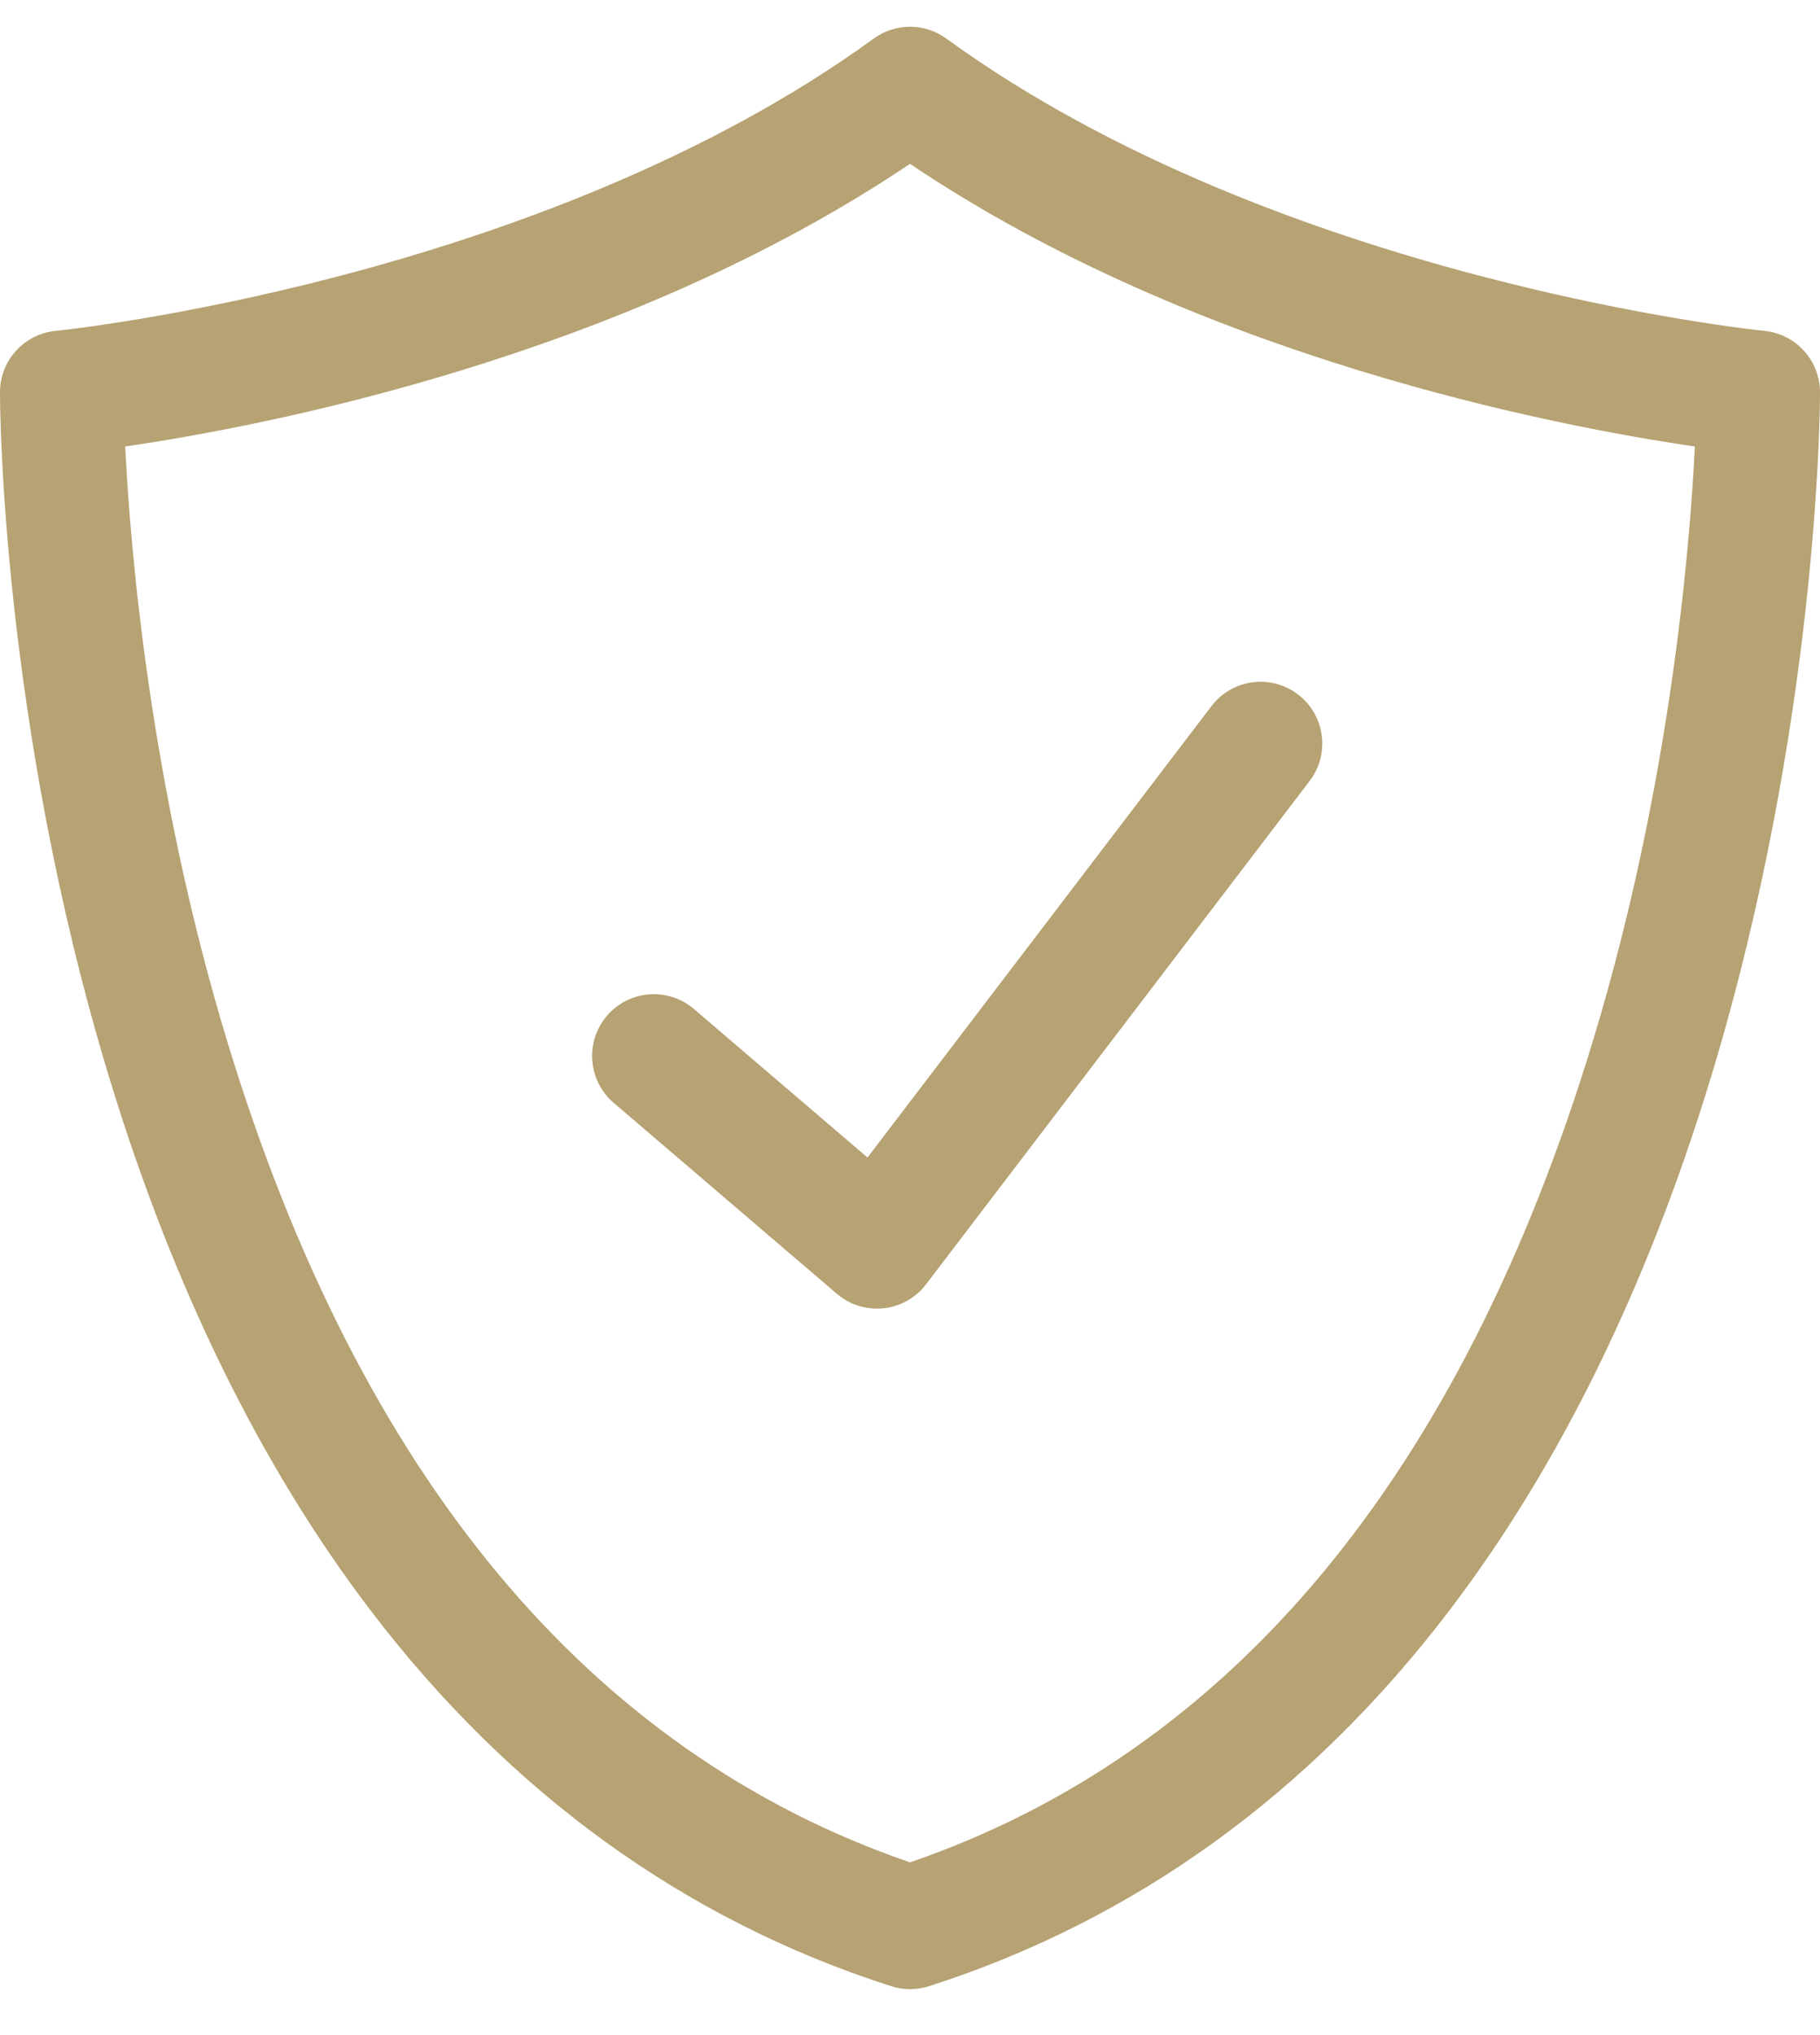
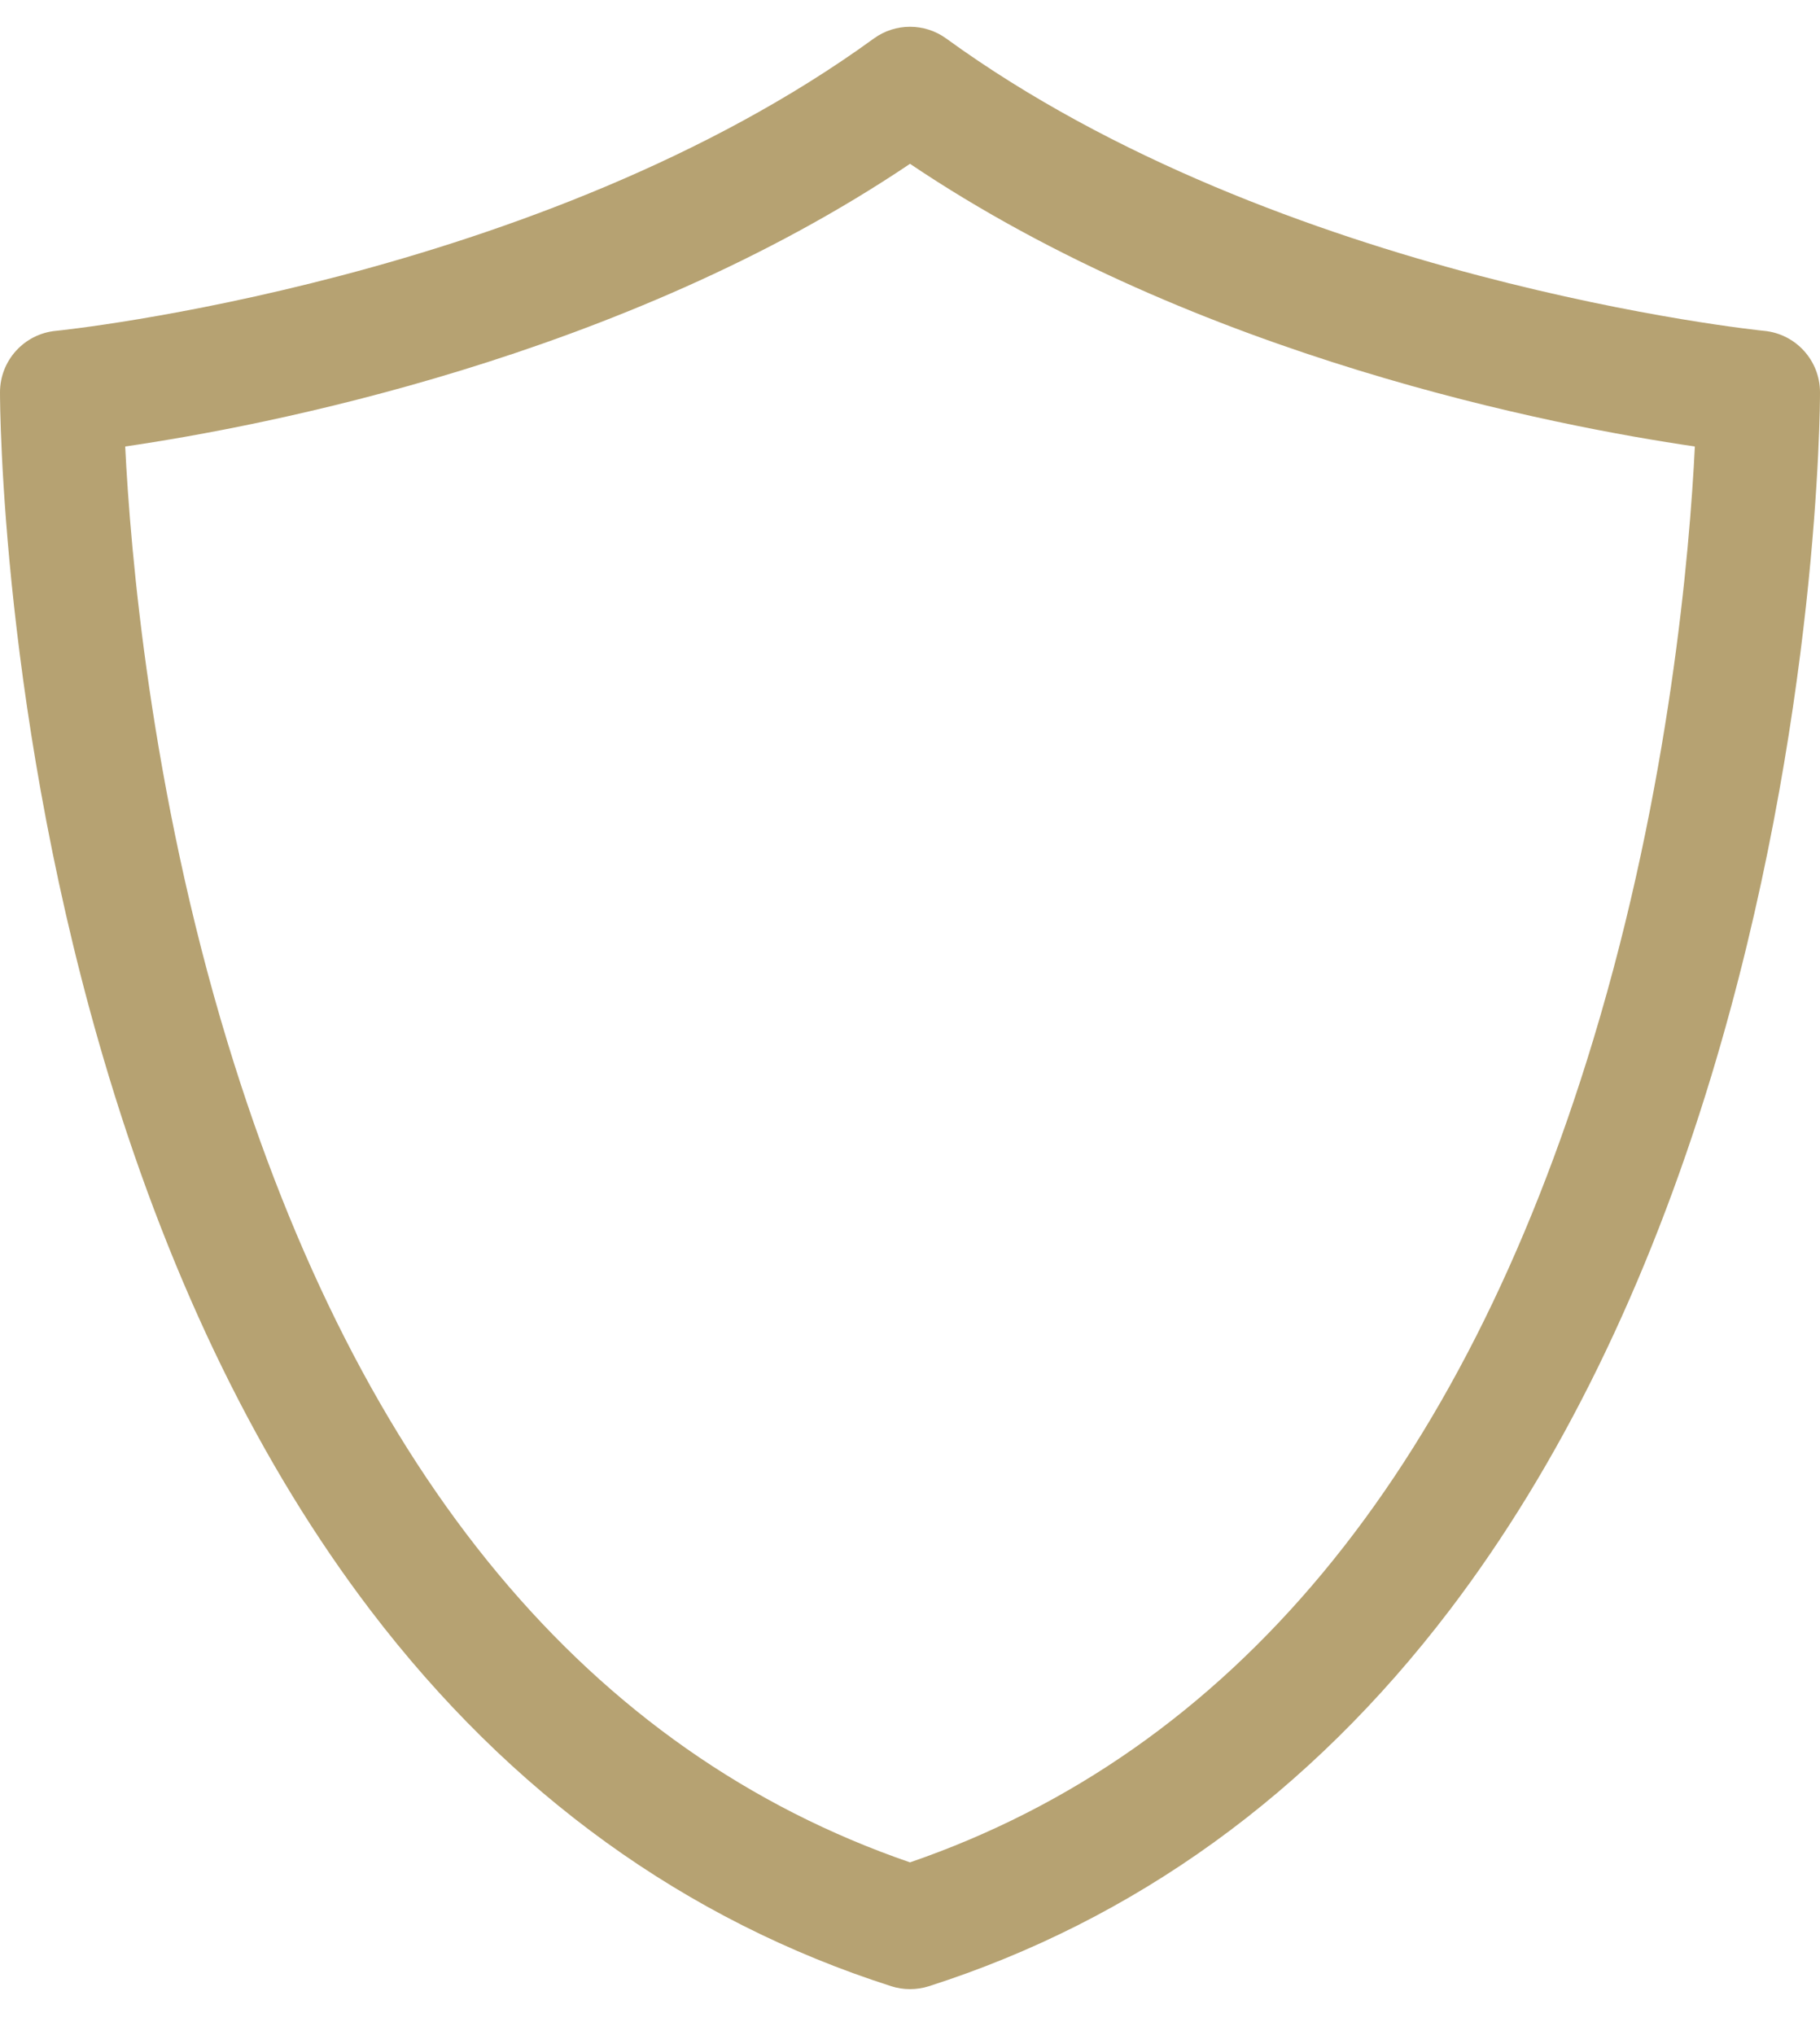
<svg xmlns="http://www.w3.org/2000/svg" width="34" height="38" viewBox="0 0 34 38" fill="none">
  <path d="M17 37.142C16.881 37.142 16.763 37.124 16.648 37.087C12.805 35.856 9.532 33.494 6.921 30.068C4.866 27.37 3.221 24.013 2.031 20.089C0.023 13.47 0 7.573 0 7.326C0 6.732 0.451 6.235 1.042 6.178C1.131 6.17 10.084 5.25 16.323 0.72C16.727 0.426 17.274 0.427 17.678 0.72C23.914 5.25 32.869 6.17 32.959 6.178C33.549 6.236 34 6.732 34 7.326C34 7.573 33.977 13.47 31.97 20.089C30.779 24.013 29.134 27.37 27.079 30.068C24.468 33.495 21.196 35.856 17.352 37.088C17.237 37.124 17.119 37.142 17 37.142ZM2.339 8.337C2.434 10.272 2.807 14.728 4.253 19.472C6.72 27.568 11.008 32.714 17 34.775C23.006 32.71 27.299 27.546 29.763 19.419C31.199 14.684 31.568 10.262 31.662 8.337C29.079 7.96 22.389 6.685 17 3.059C11.61 6.685 4.922 7.96 2.339 8.337Z" fill="#B6A272" />
-   <path d="M16.384 24.435C16.11 24.435 15.844 24.338 15.634 24.159L11.465 20.593C10.982 20.18 10.925 19.452 11.338 18.968C11.752 18.484 12.48 18.427 12.964 18.841L16.206 21.614L22.632 13.185C23.018 12.678 23.741 12.581 24.248 12.967C24.754 13.353 24.852 14.076 24.466 14.582L17.3 23.981C17.108 24.233 16.821 24.395 16.506 24.429C16.465 24.433 16.424 24.435 16.384 24.435Z" fill="#B6A272" />
</svg>